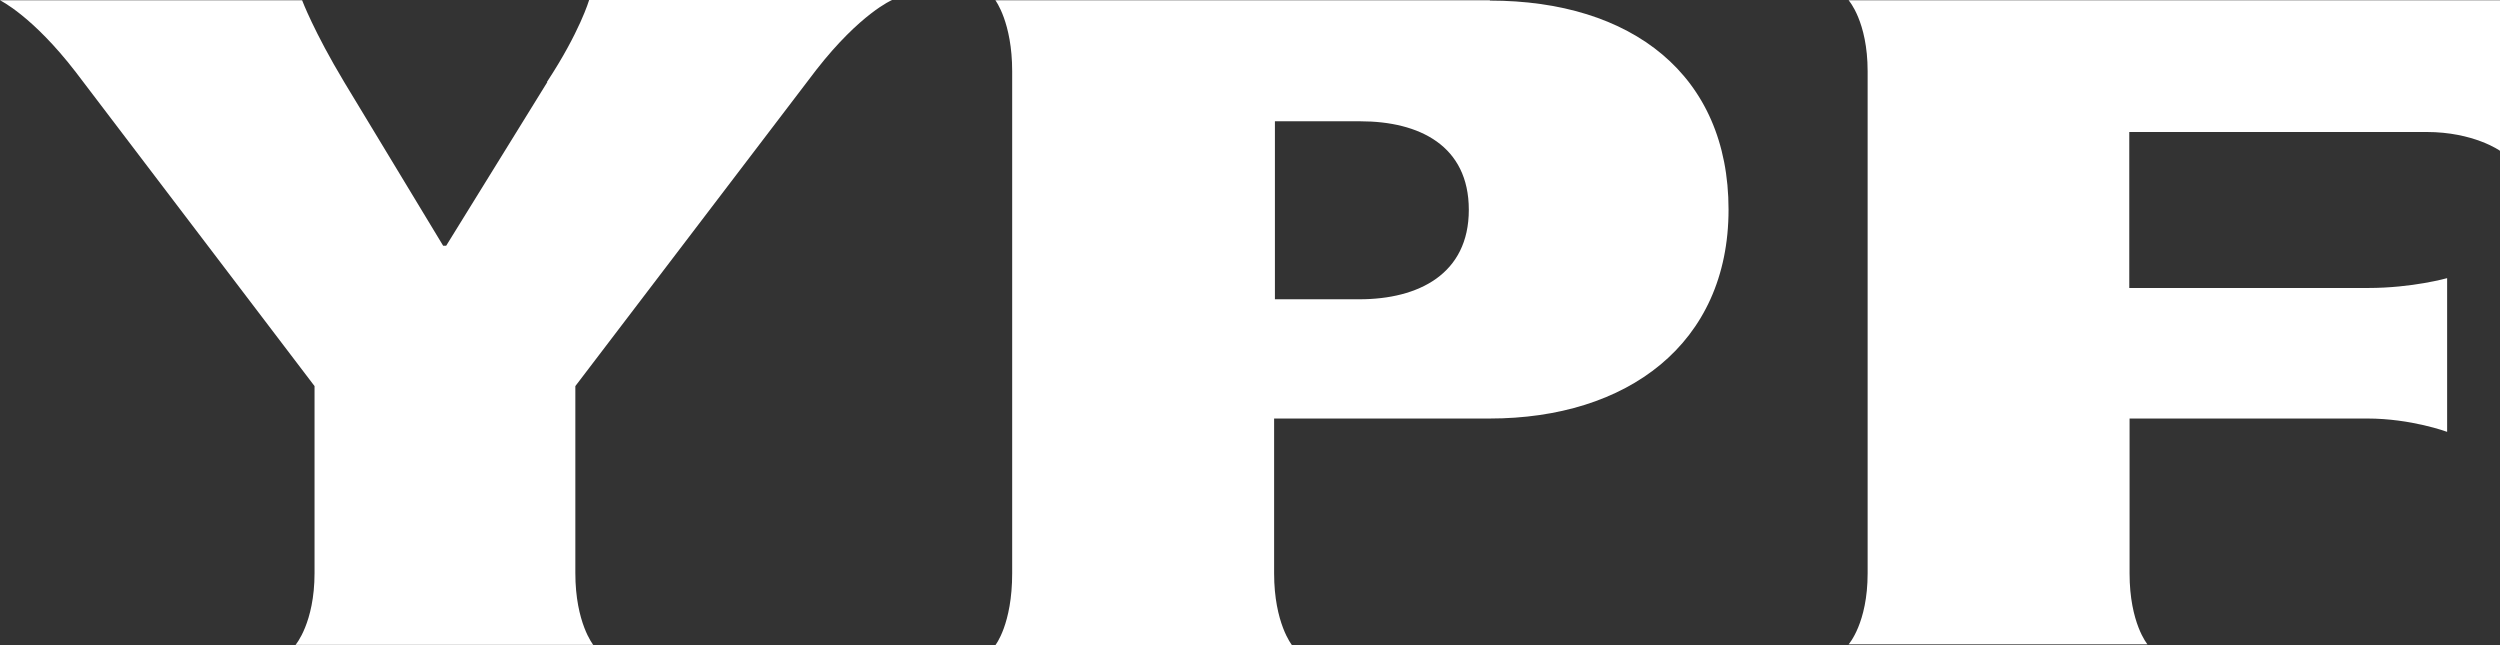
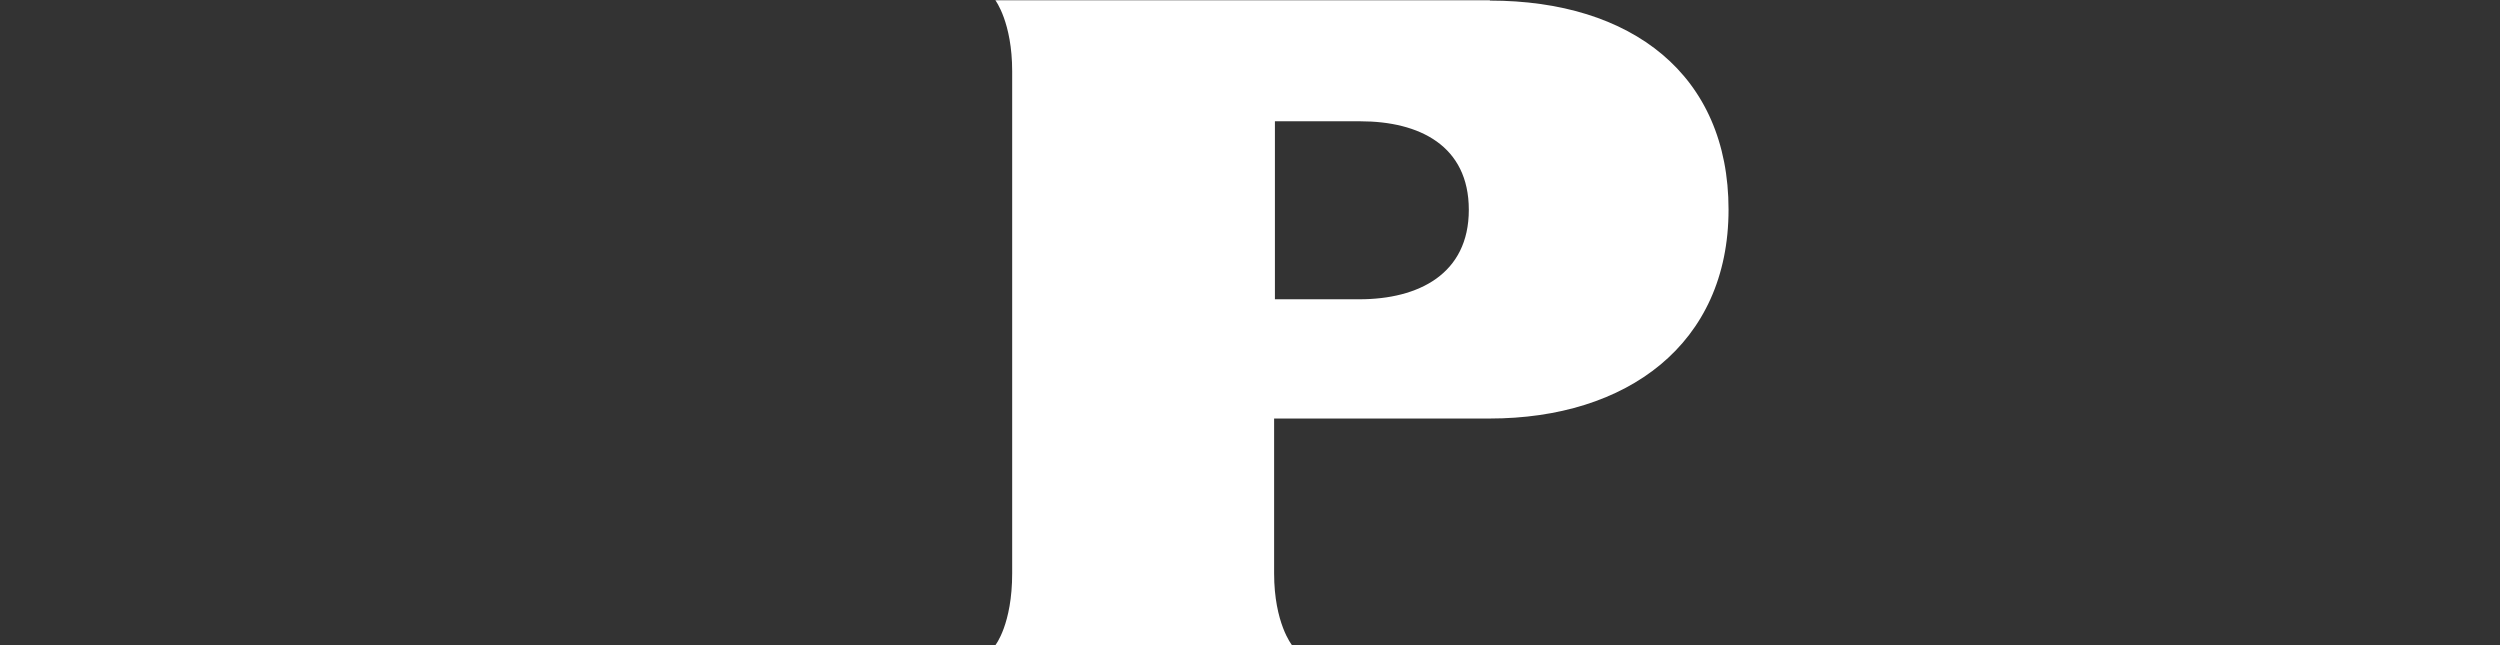
<svg xmlns="http://www.w3.org/2000/svg" width="93" height="24" viewBox="0 0 93 24" fill="none">
  <rect x="0" y="0" width="93" height="24" fill="#333333" stroke="none" />
-   <path d="M20.358 3.058L16.598 9.141H16.485L12.807 3.058C11.67 1.163 11.239 0.011 11.239 0.011H0C0 0.011 1.209 0.592 2.818 2.681L11.701 14.363V21.319C11.701 23.171 10.994 23.989 10.994 23.989H22.069C22.069 23.989 21.403 23.171 21.403 21.319V14.363L30.368 2.595C32.008 0.495 33.186 0 33.186 0H21.916C21.916 0 21.567 1.195 20.348 3.047" fill="white" />
-   <path d="M90.264 4.91C92.027 4.91 93 5.61 93 5.61V0.011H68.769C68.769 0.011 69.476 0.797 69.476 2.649V21.33C69.476 23.182 68.769 23.968 68.769 23.968H79.885C79.885 23.968 79.22 23.182 79.22 21.33V15.569H88.062C89.701 15.569 91.033 16.065 91.033 16.065V10.347C91.033 10.347 89.742 10.713 88.092 10.713H79.209V4.91H90.264Z" fill="white" />
  <path d="M55.429 0.011H37.028C37.028 0.011 37.653 0.829 37.653 2.649V21.33C37.653 23.225 37.028 24 37.028 24H48.062C48.062 24 47.397 23.182 47.397 21.33V15.569H55.419C60.511 15.569 64.302 12.813 64.302 7.796C64.302 2.778 60.695 0.022 55.419 0.022M50.562 11.133H47.427V4.512H50.603C52.796 4.512 54.64 5.416 54.64 7.806C54.64 10.197 52.765 11.133 50.573 11.133" fill="white" />
</svg>